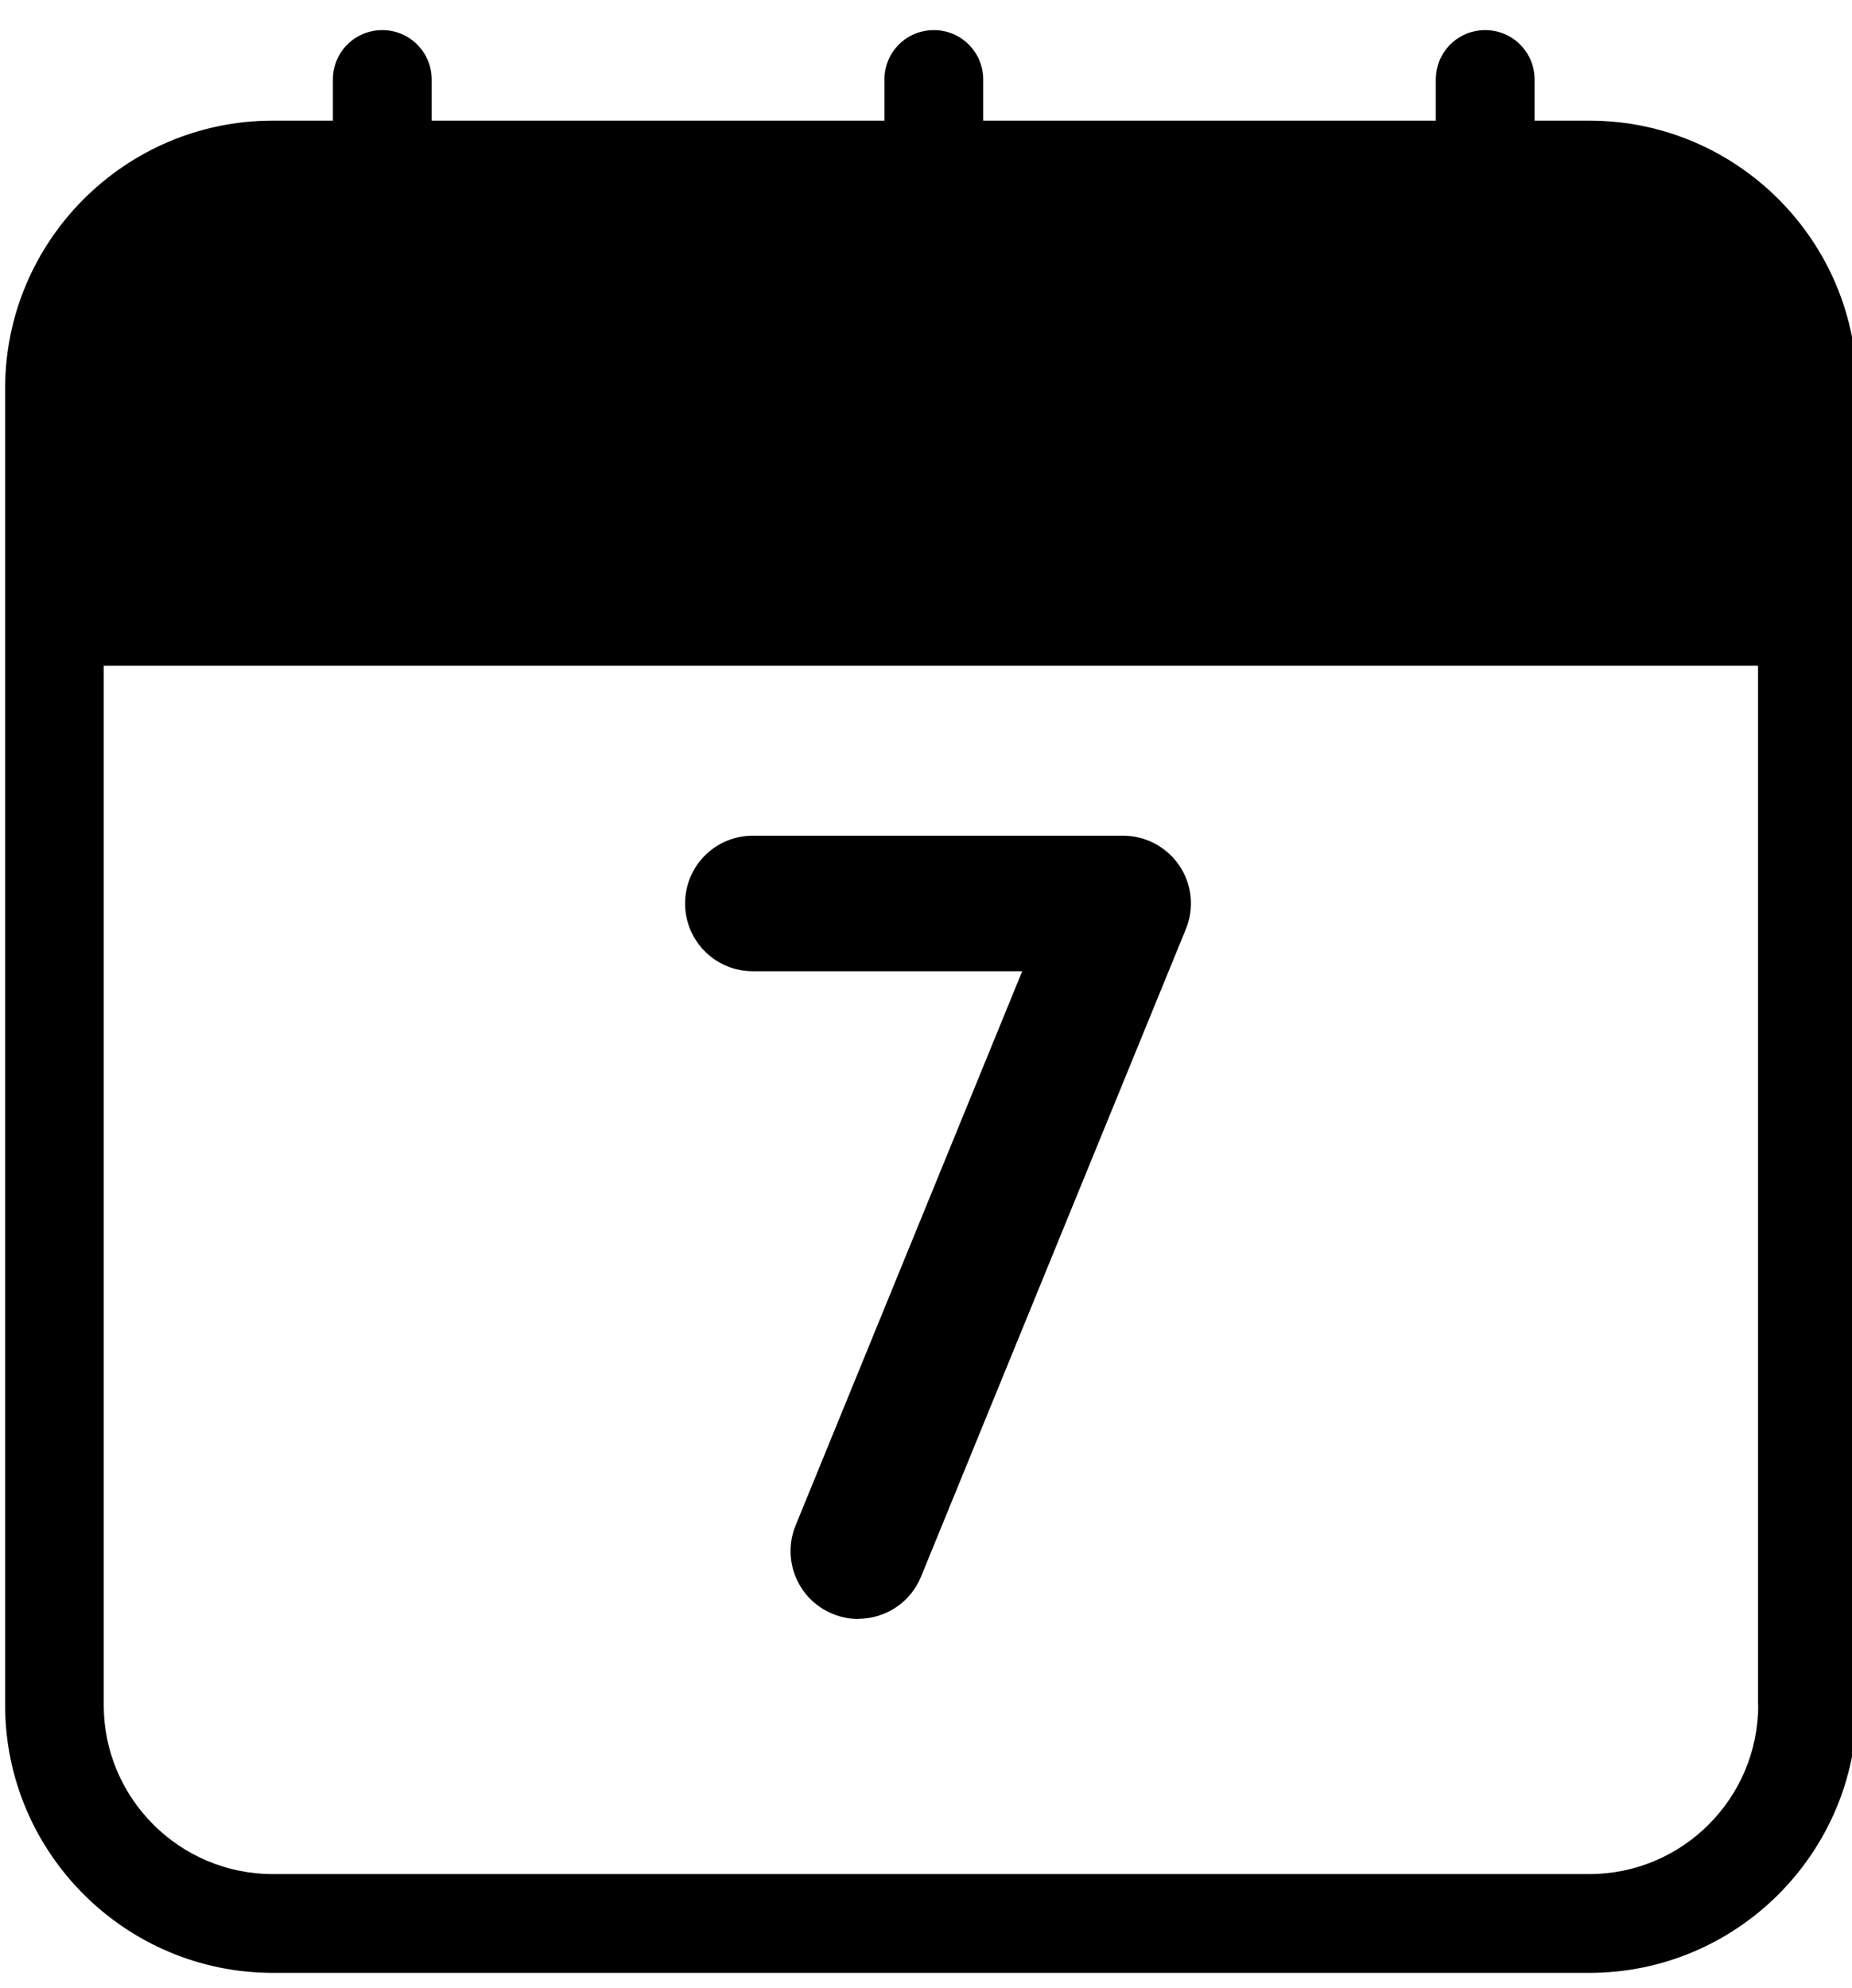
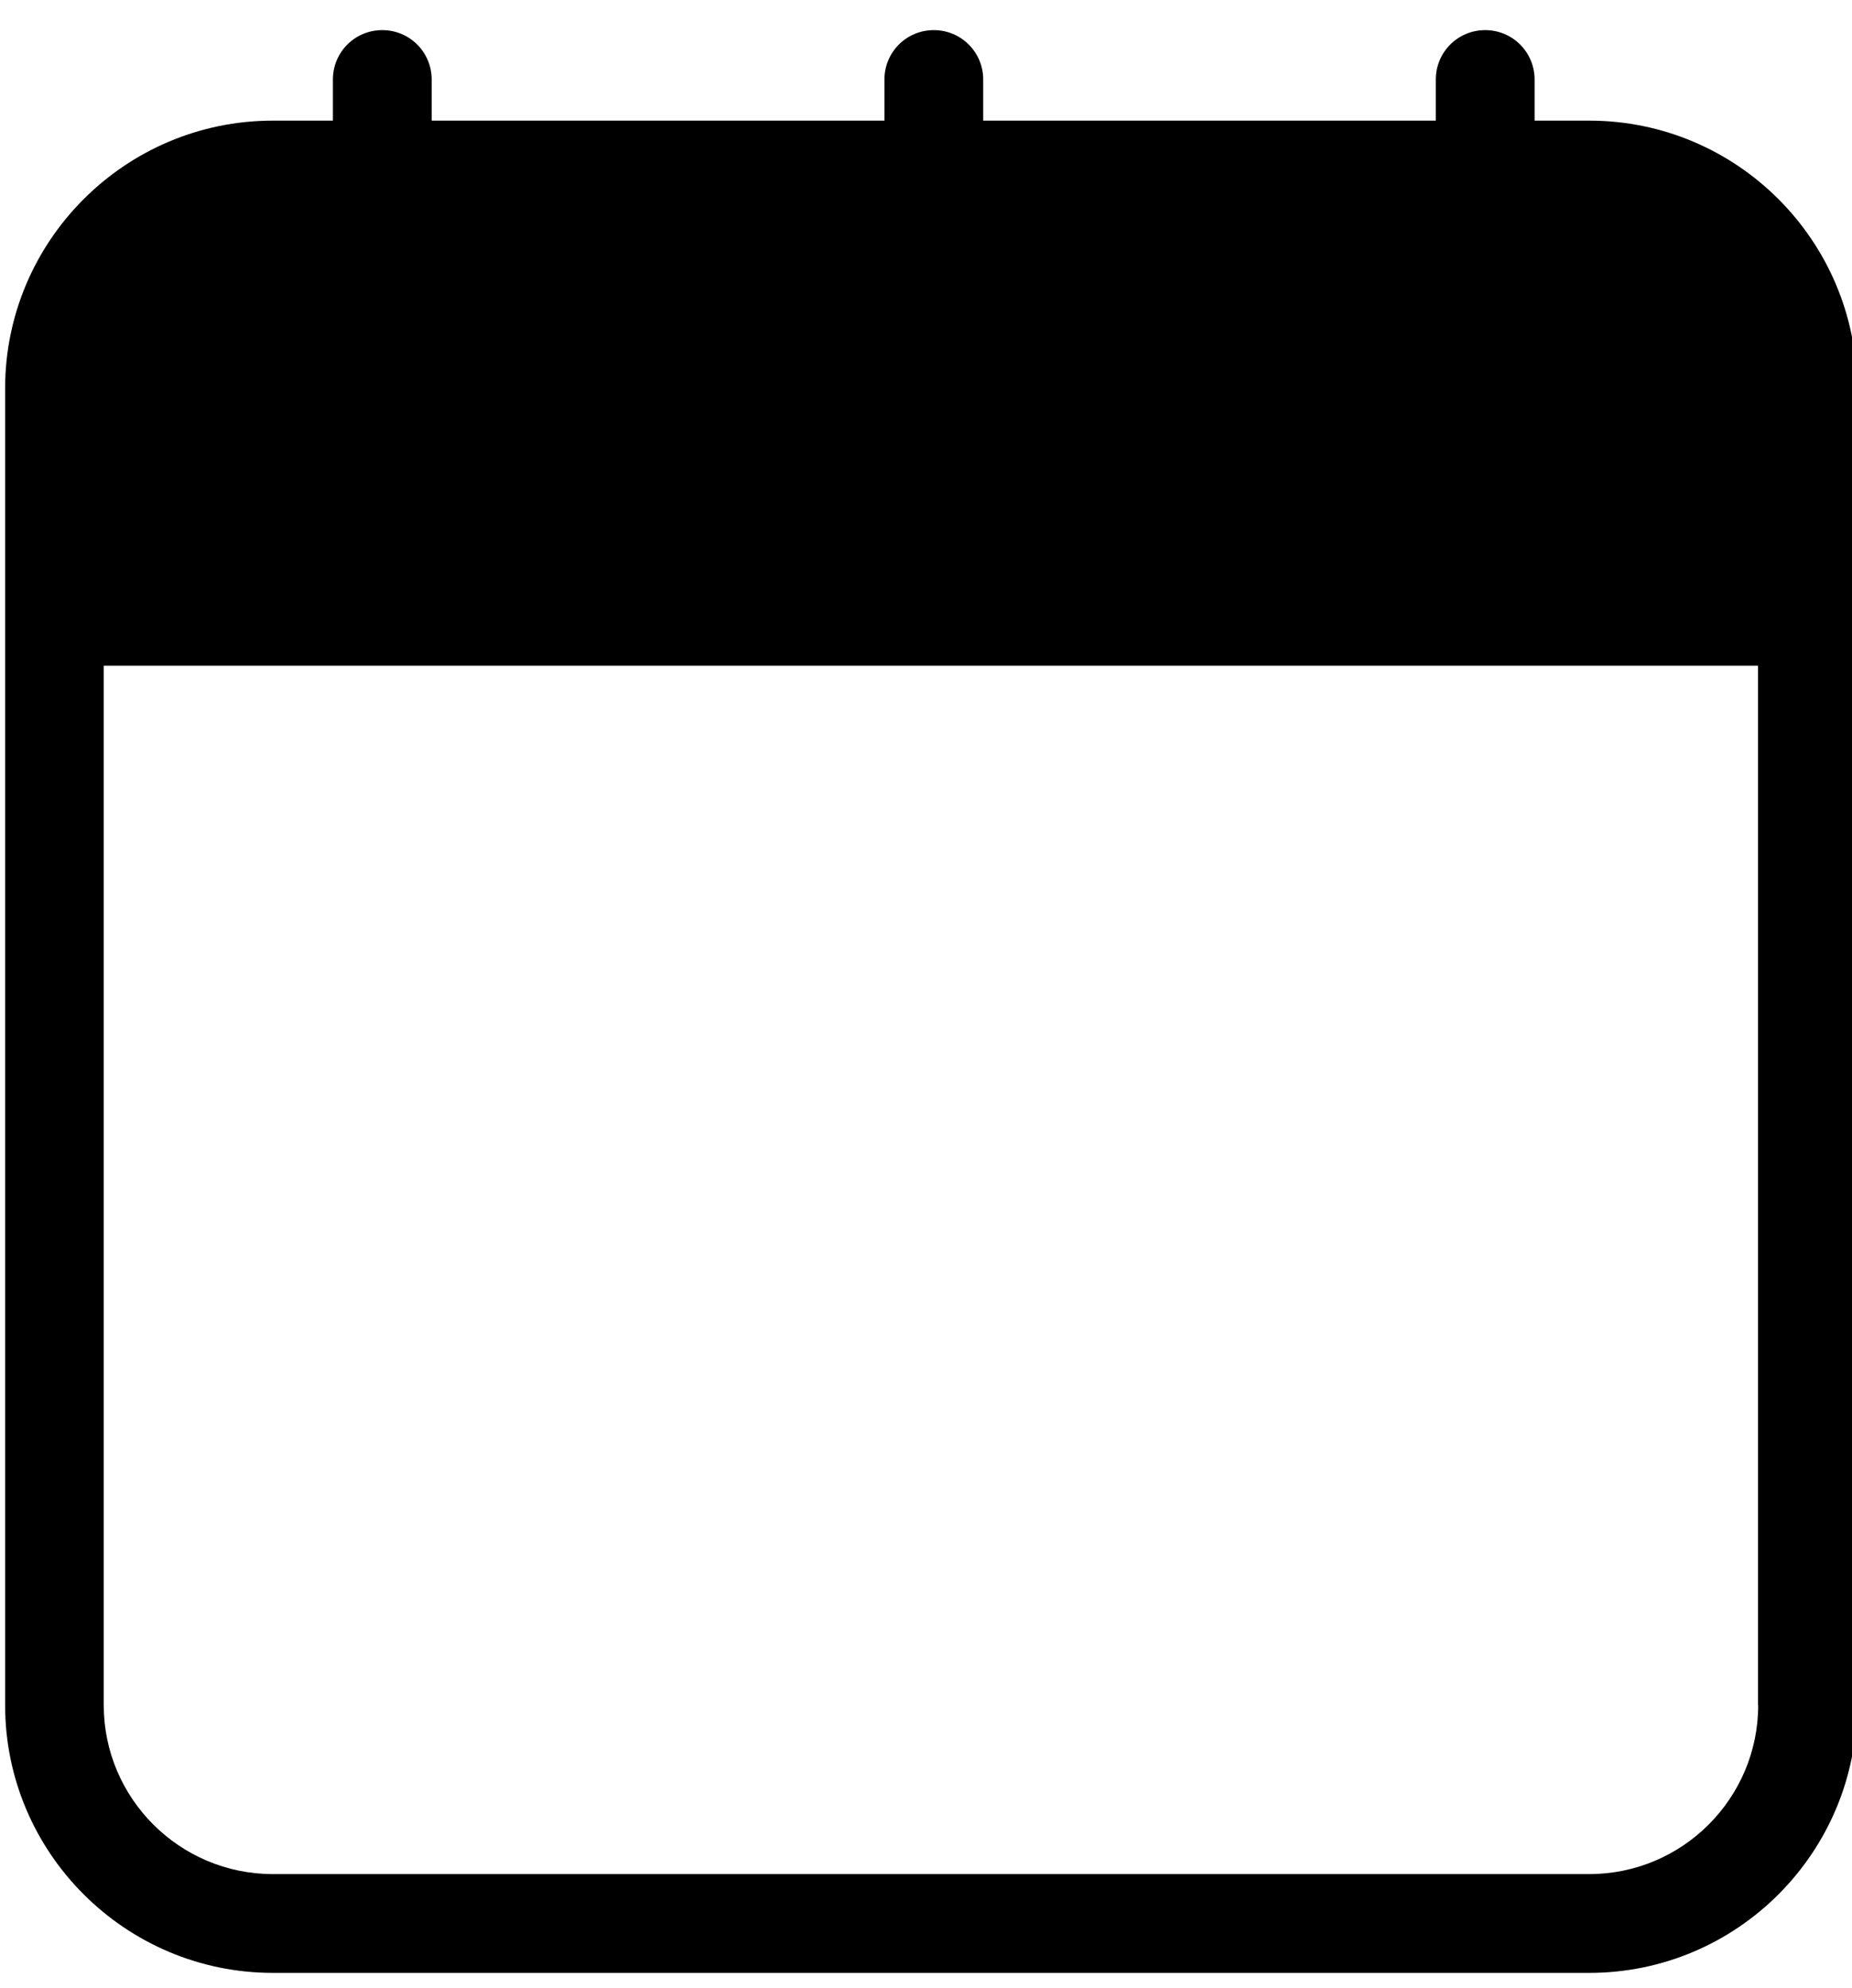
<svg xmlns="http://www.w3.org/2000/svg" id="Layer_1" data-name="Layer 1" viewBox="0 0 123 132">
  <path d="M105.55,8.01h-3.63v-2.73c0-1.81-1.46-3.28-3.28-3.28s-3.28,1.46-3.28,3.28v2.73h-30.06v-2.73c0-1.81-1.46-3.28-3.28-3.28s-3.28,1.46-3.28,3.28v2.73H28.67v-2.73c0-1.81-1.46-3.28-3.28-3.28s-3.28,1.46-3.28,3.28v2.73h-3.99C8.32,8.01,.34,15.99,.34,25.79V113.22c0,9.8,7.98,17.78,17.79,17.78H105.55c9.81,0,17.78-7.98,17.78-17.78V25.79c0-9.8-7.97-17.78-17.78-17.78Zm11.22,105.21c0,6.19-5.03,11.22-11.22,11.22H18.12c-6.19,0-11.23-5.03-11.23-11.22V44.2H116.76V113.22Z" />
-   <path d="M57,107.5c-.57,0-1.14-.11-1.7-.34-2.3-.94-3.4-3.57-2.46-5.87l15.05-36.8h-17.89c-2.49,0-4.5-2.01-4.5-4.5s2.01-4.5,4.5-4.5h24.59c1.5,0,2.9,.75,3.74,1.99,.84,1.25,1,2.82,.43,4.21l-17.59,43c-.71,1.74-2.39,2.8-4.17,2.8Z" />
</svg>